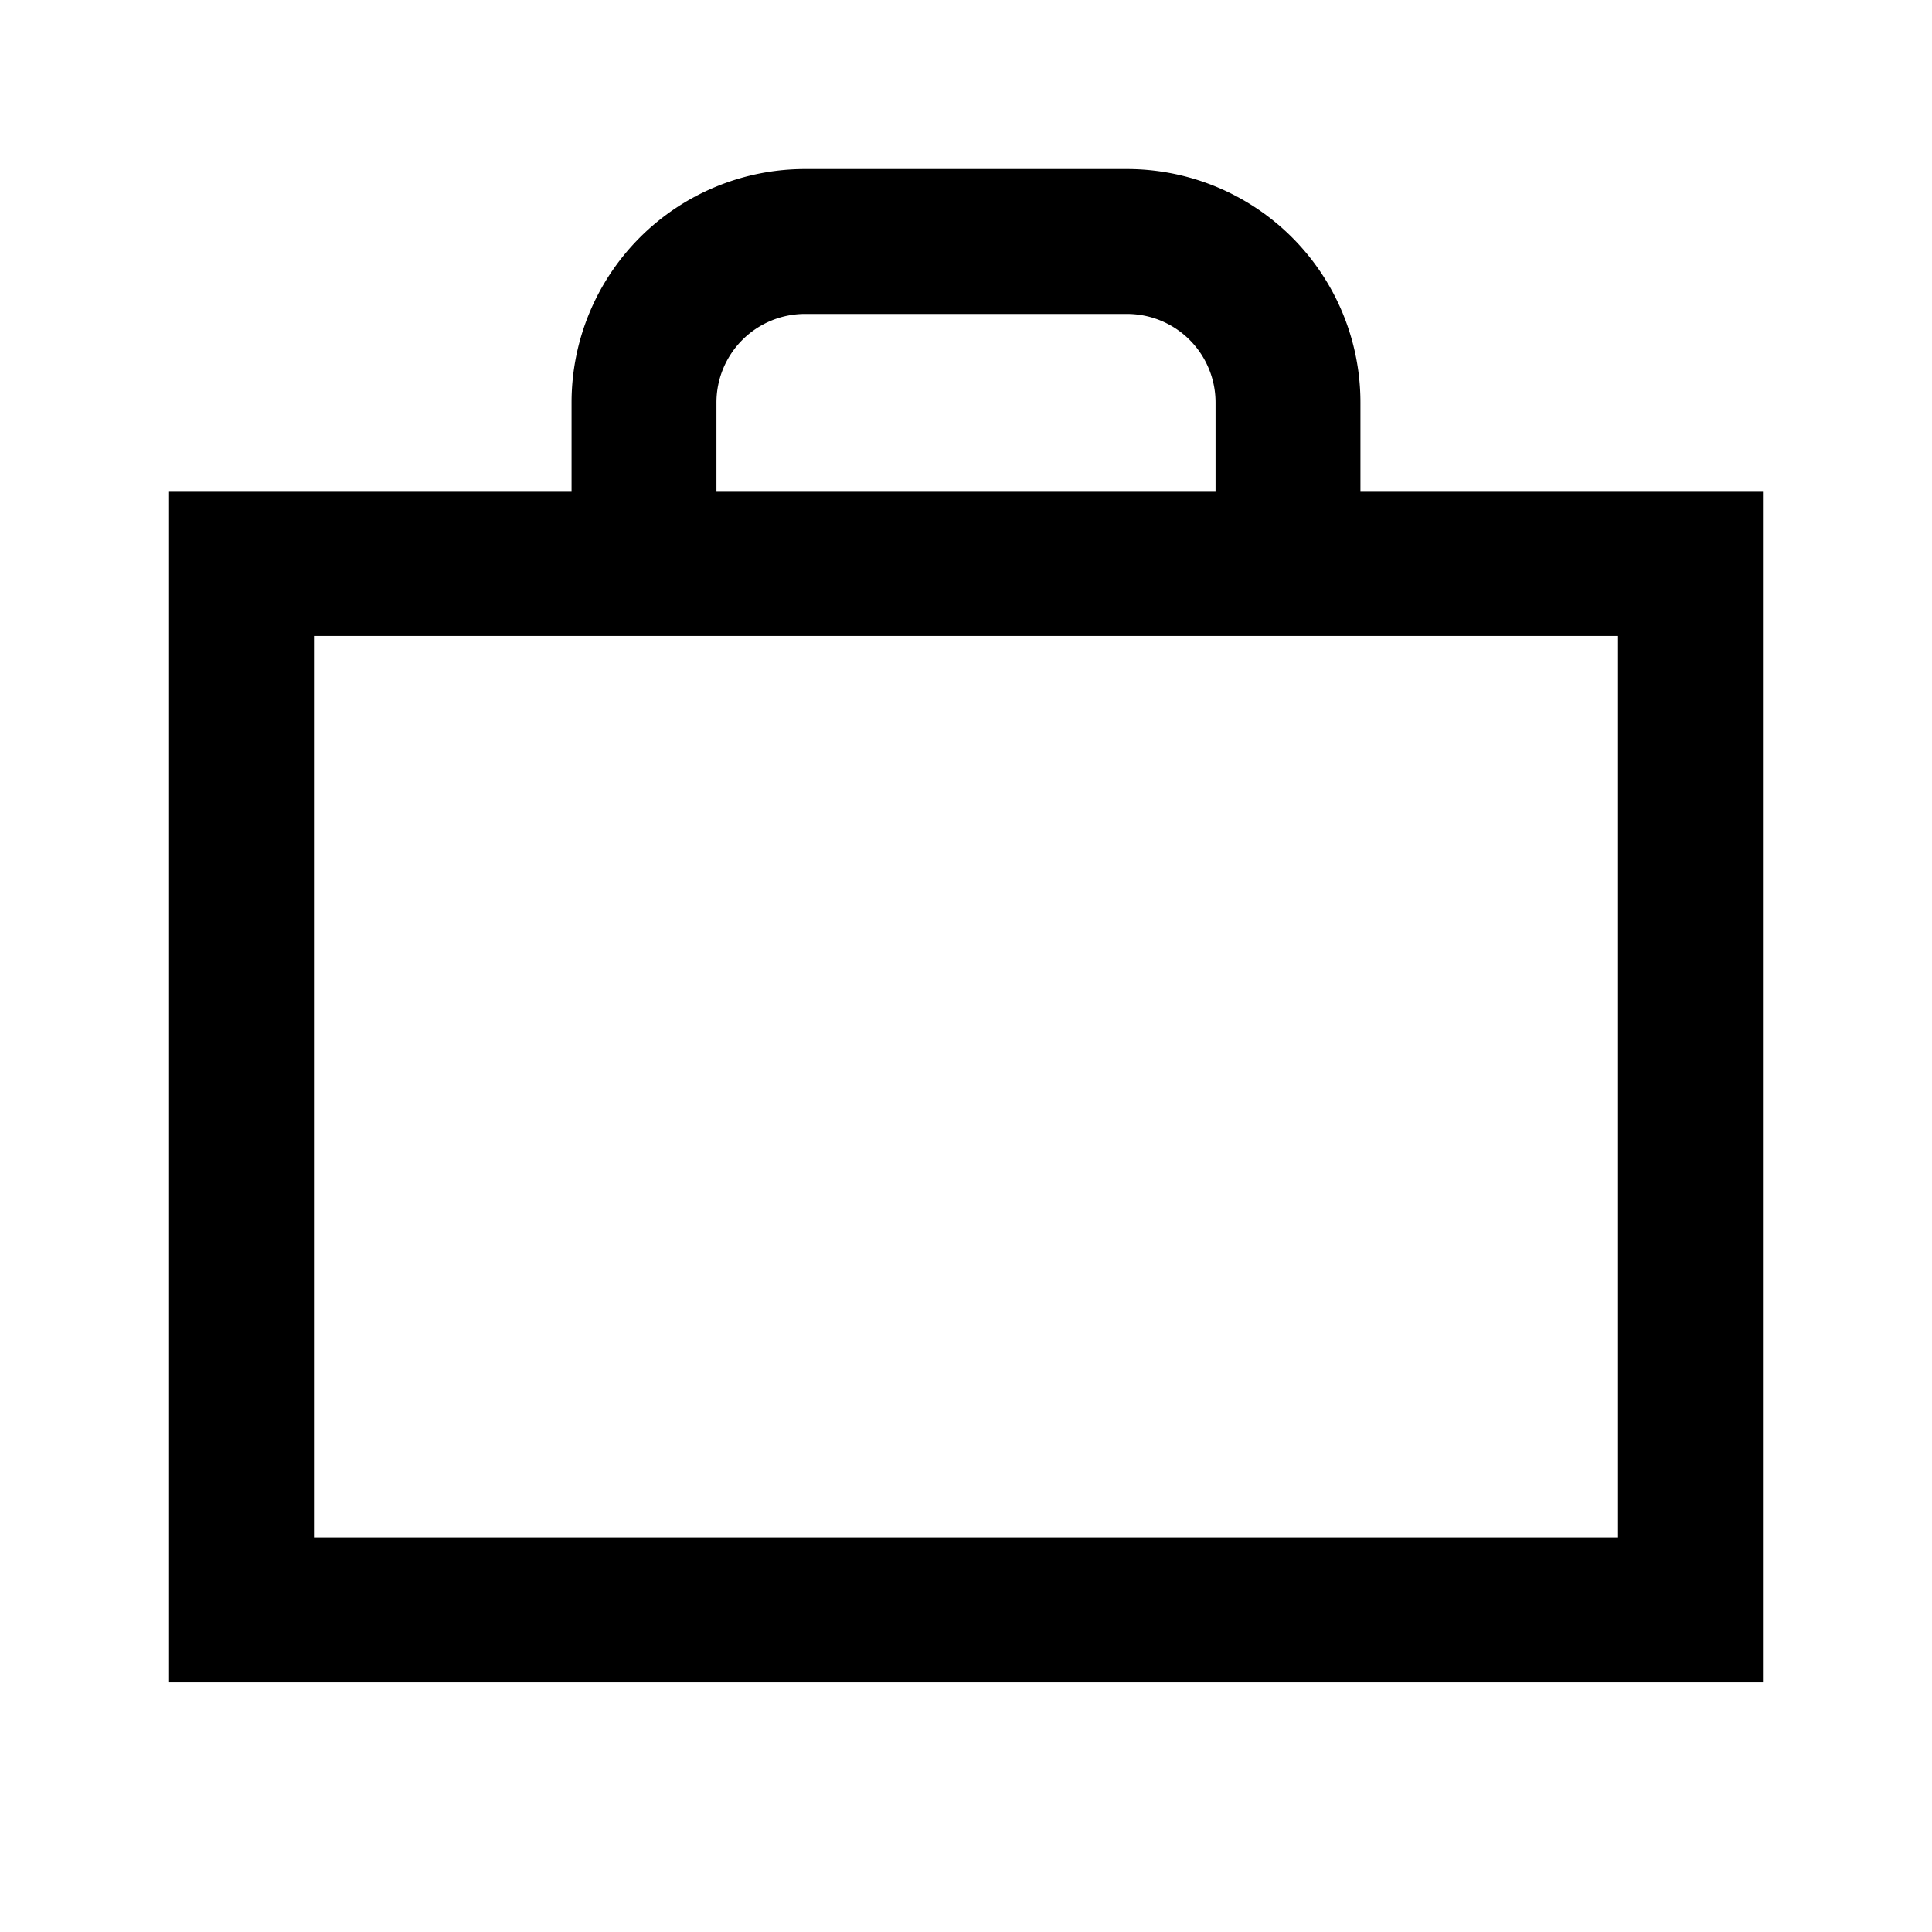
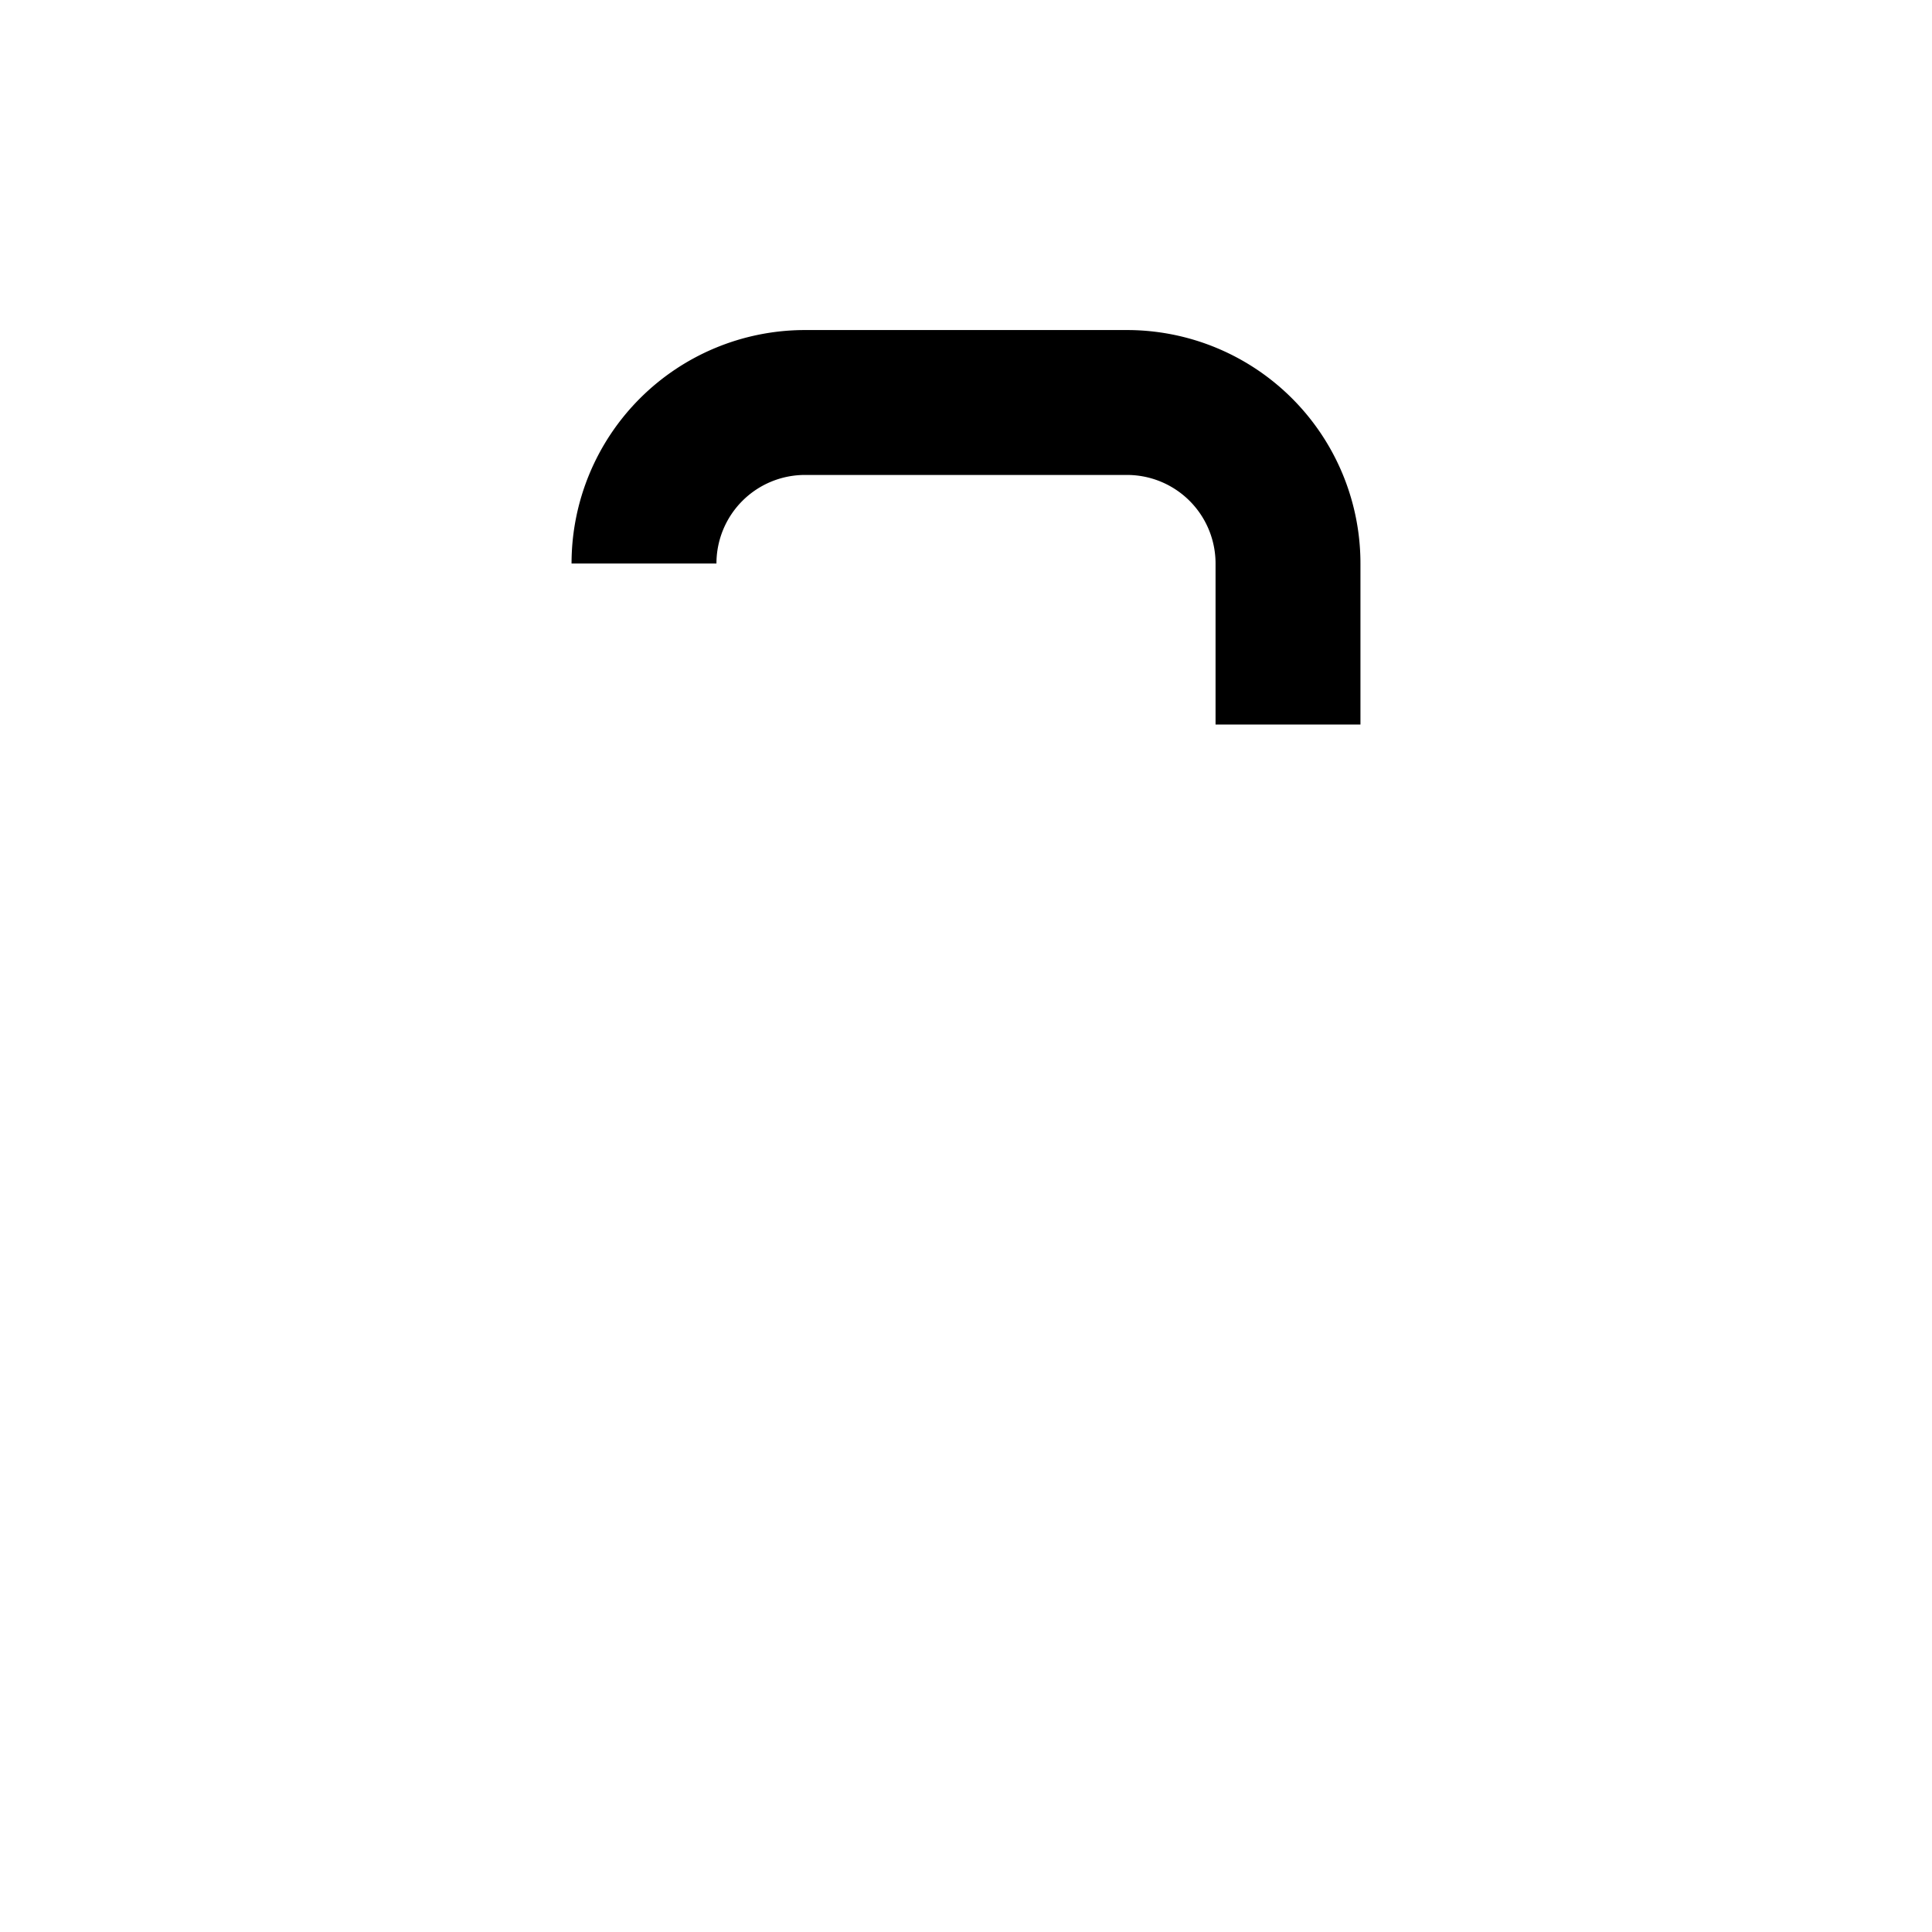
<svg xmlns="http://www.w3.org/2000/svg" viewBox="0 0 24 24" stroke-width="1.8" stroke="currentColor" fill="none">
-   <path d="M3 7h18v13H3z" />
-   <path d="M8 7V5a2 2 0 012-2h4a2 2 0 012 2v2" />
+   <path d="M8 7a2 2 0 012-2h4a2 2 0 012 2v2" />
</svg>